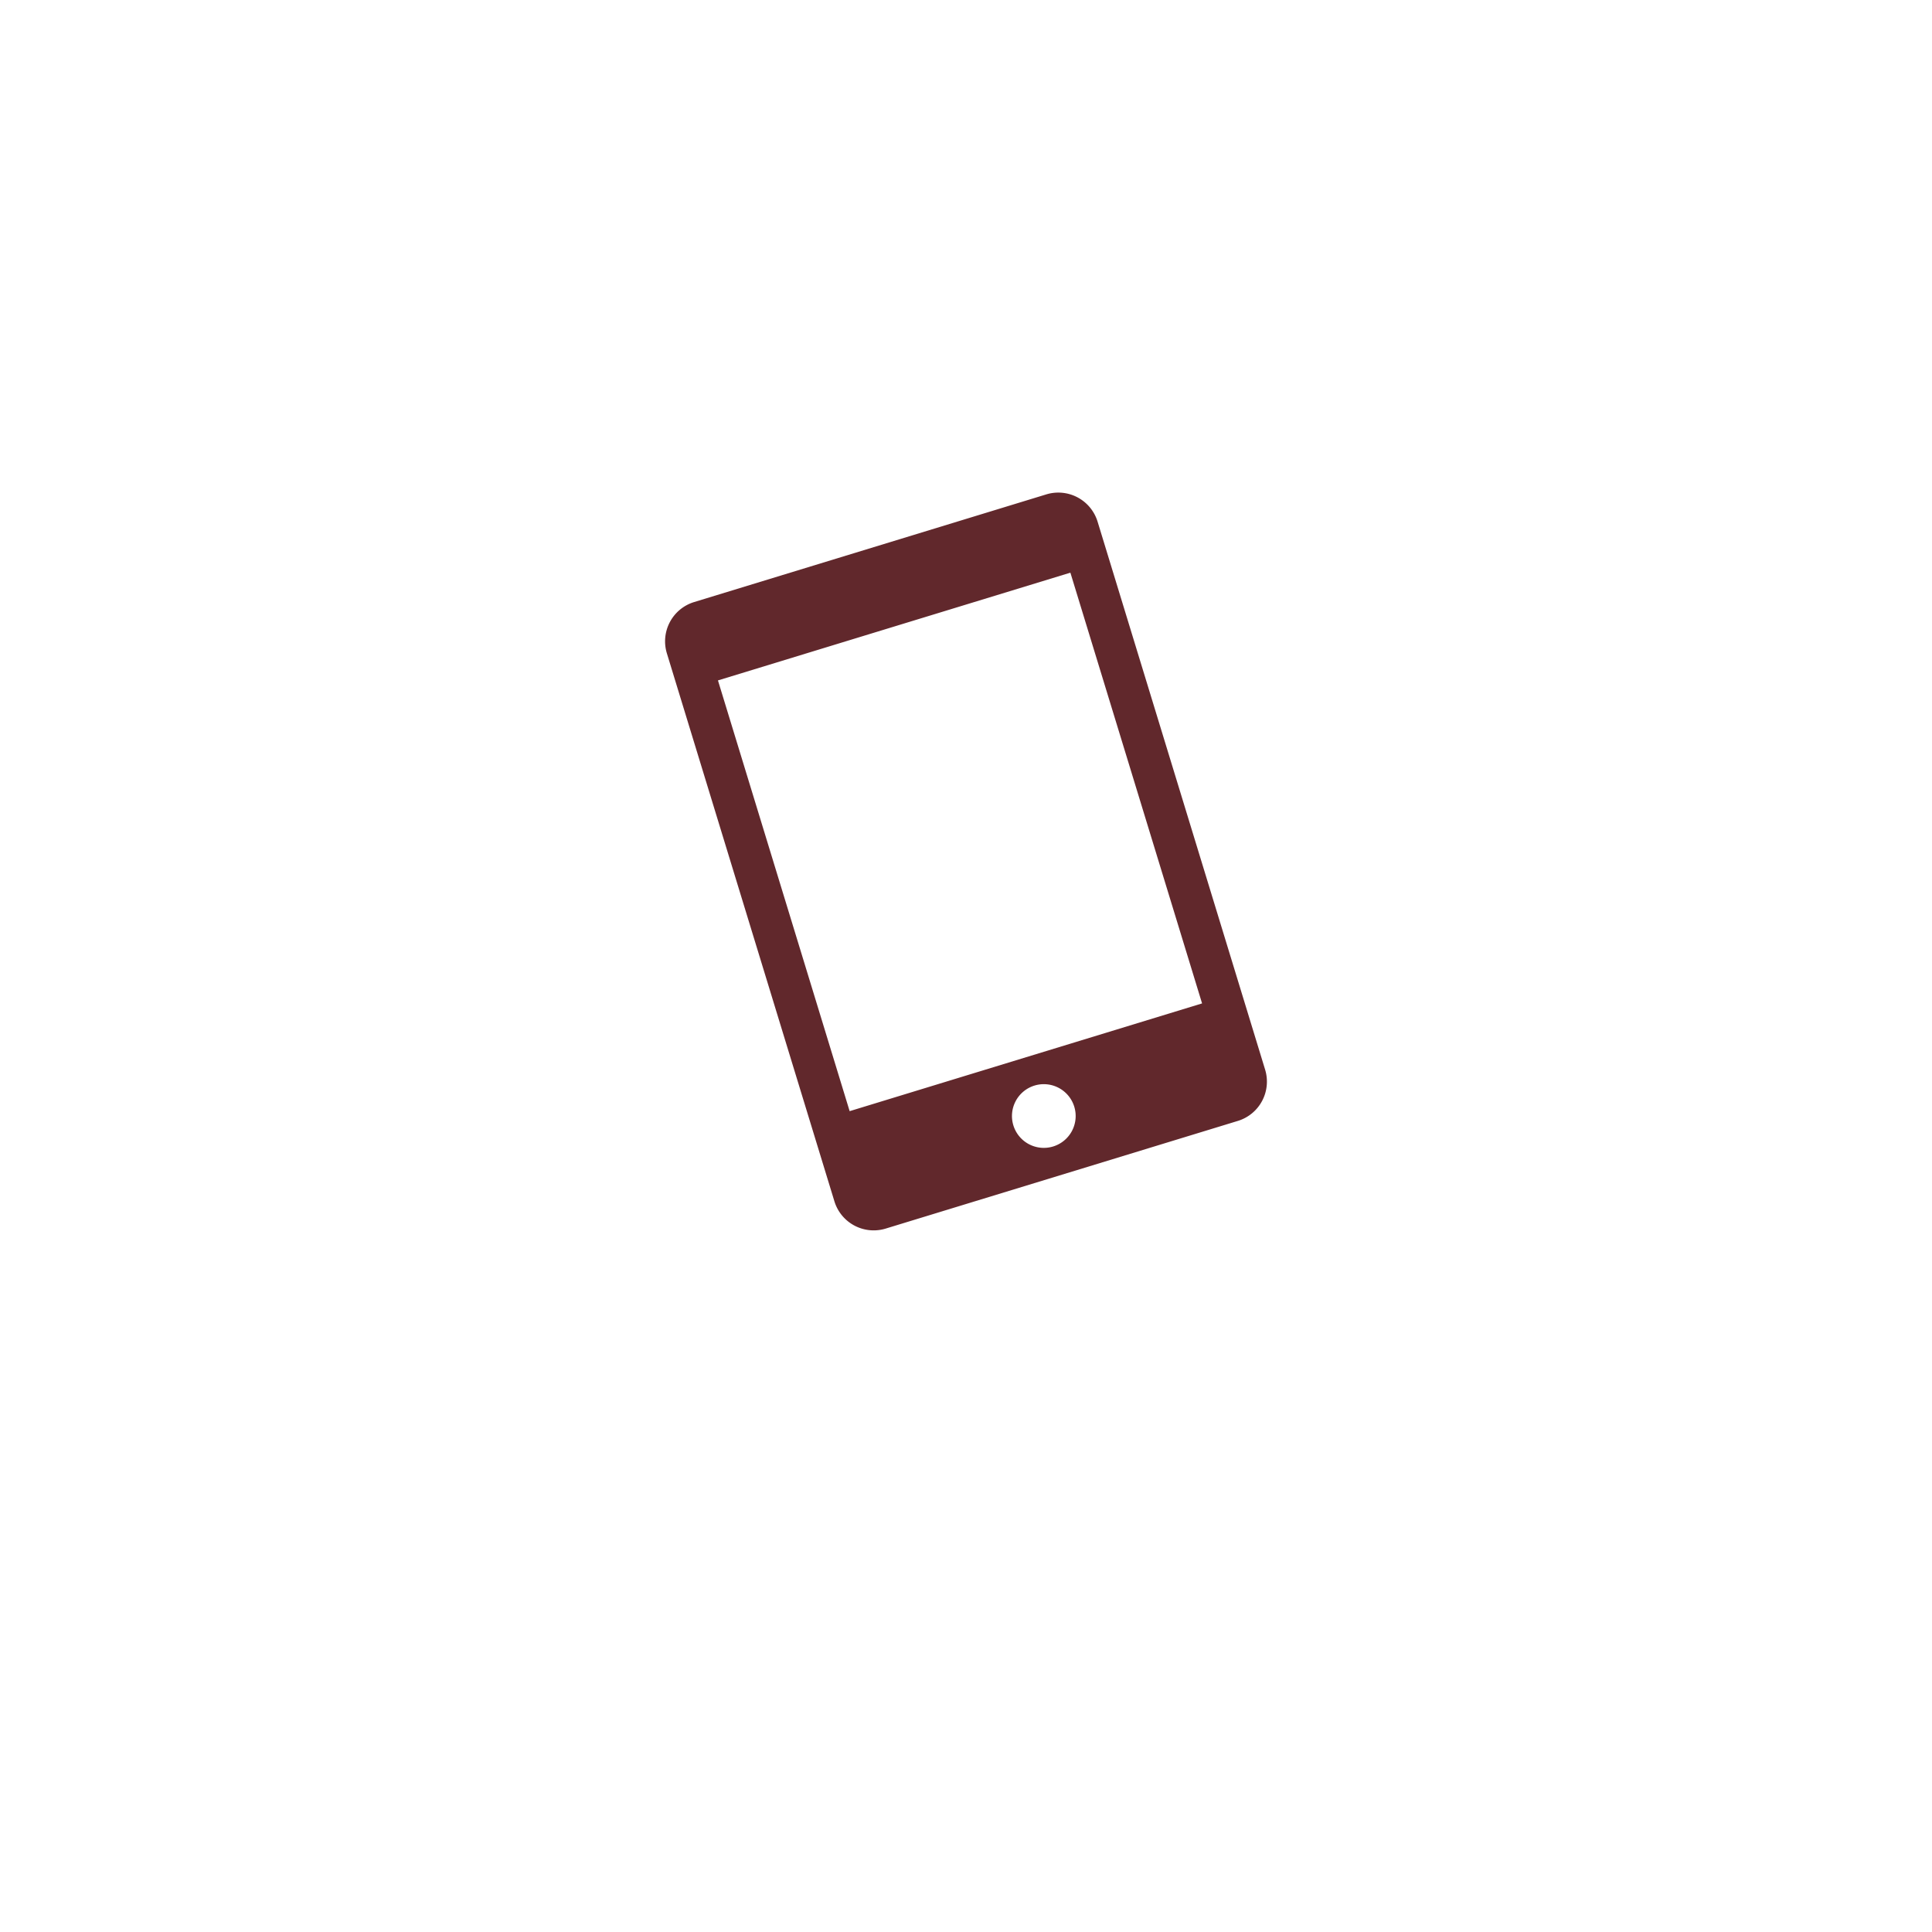
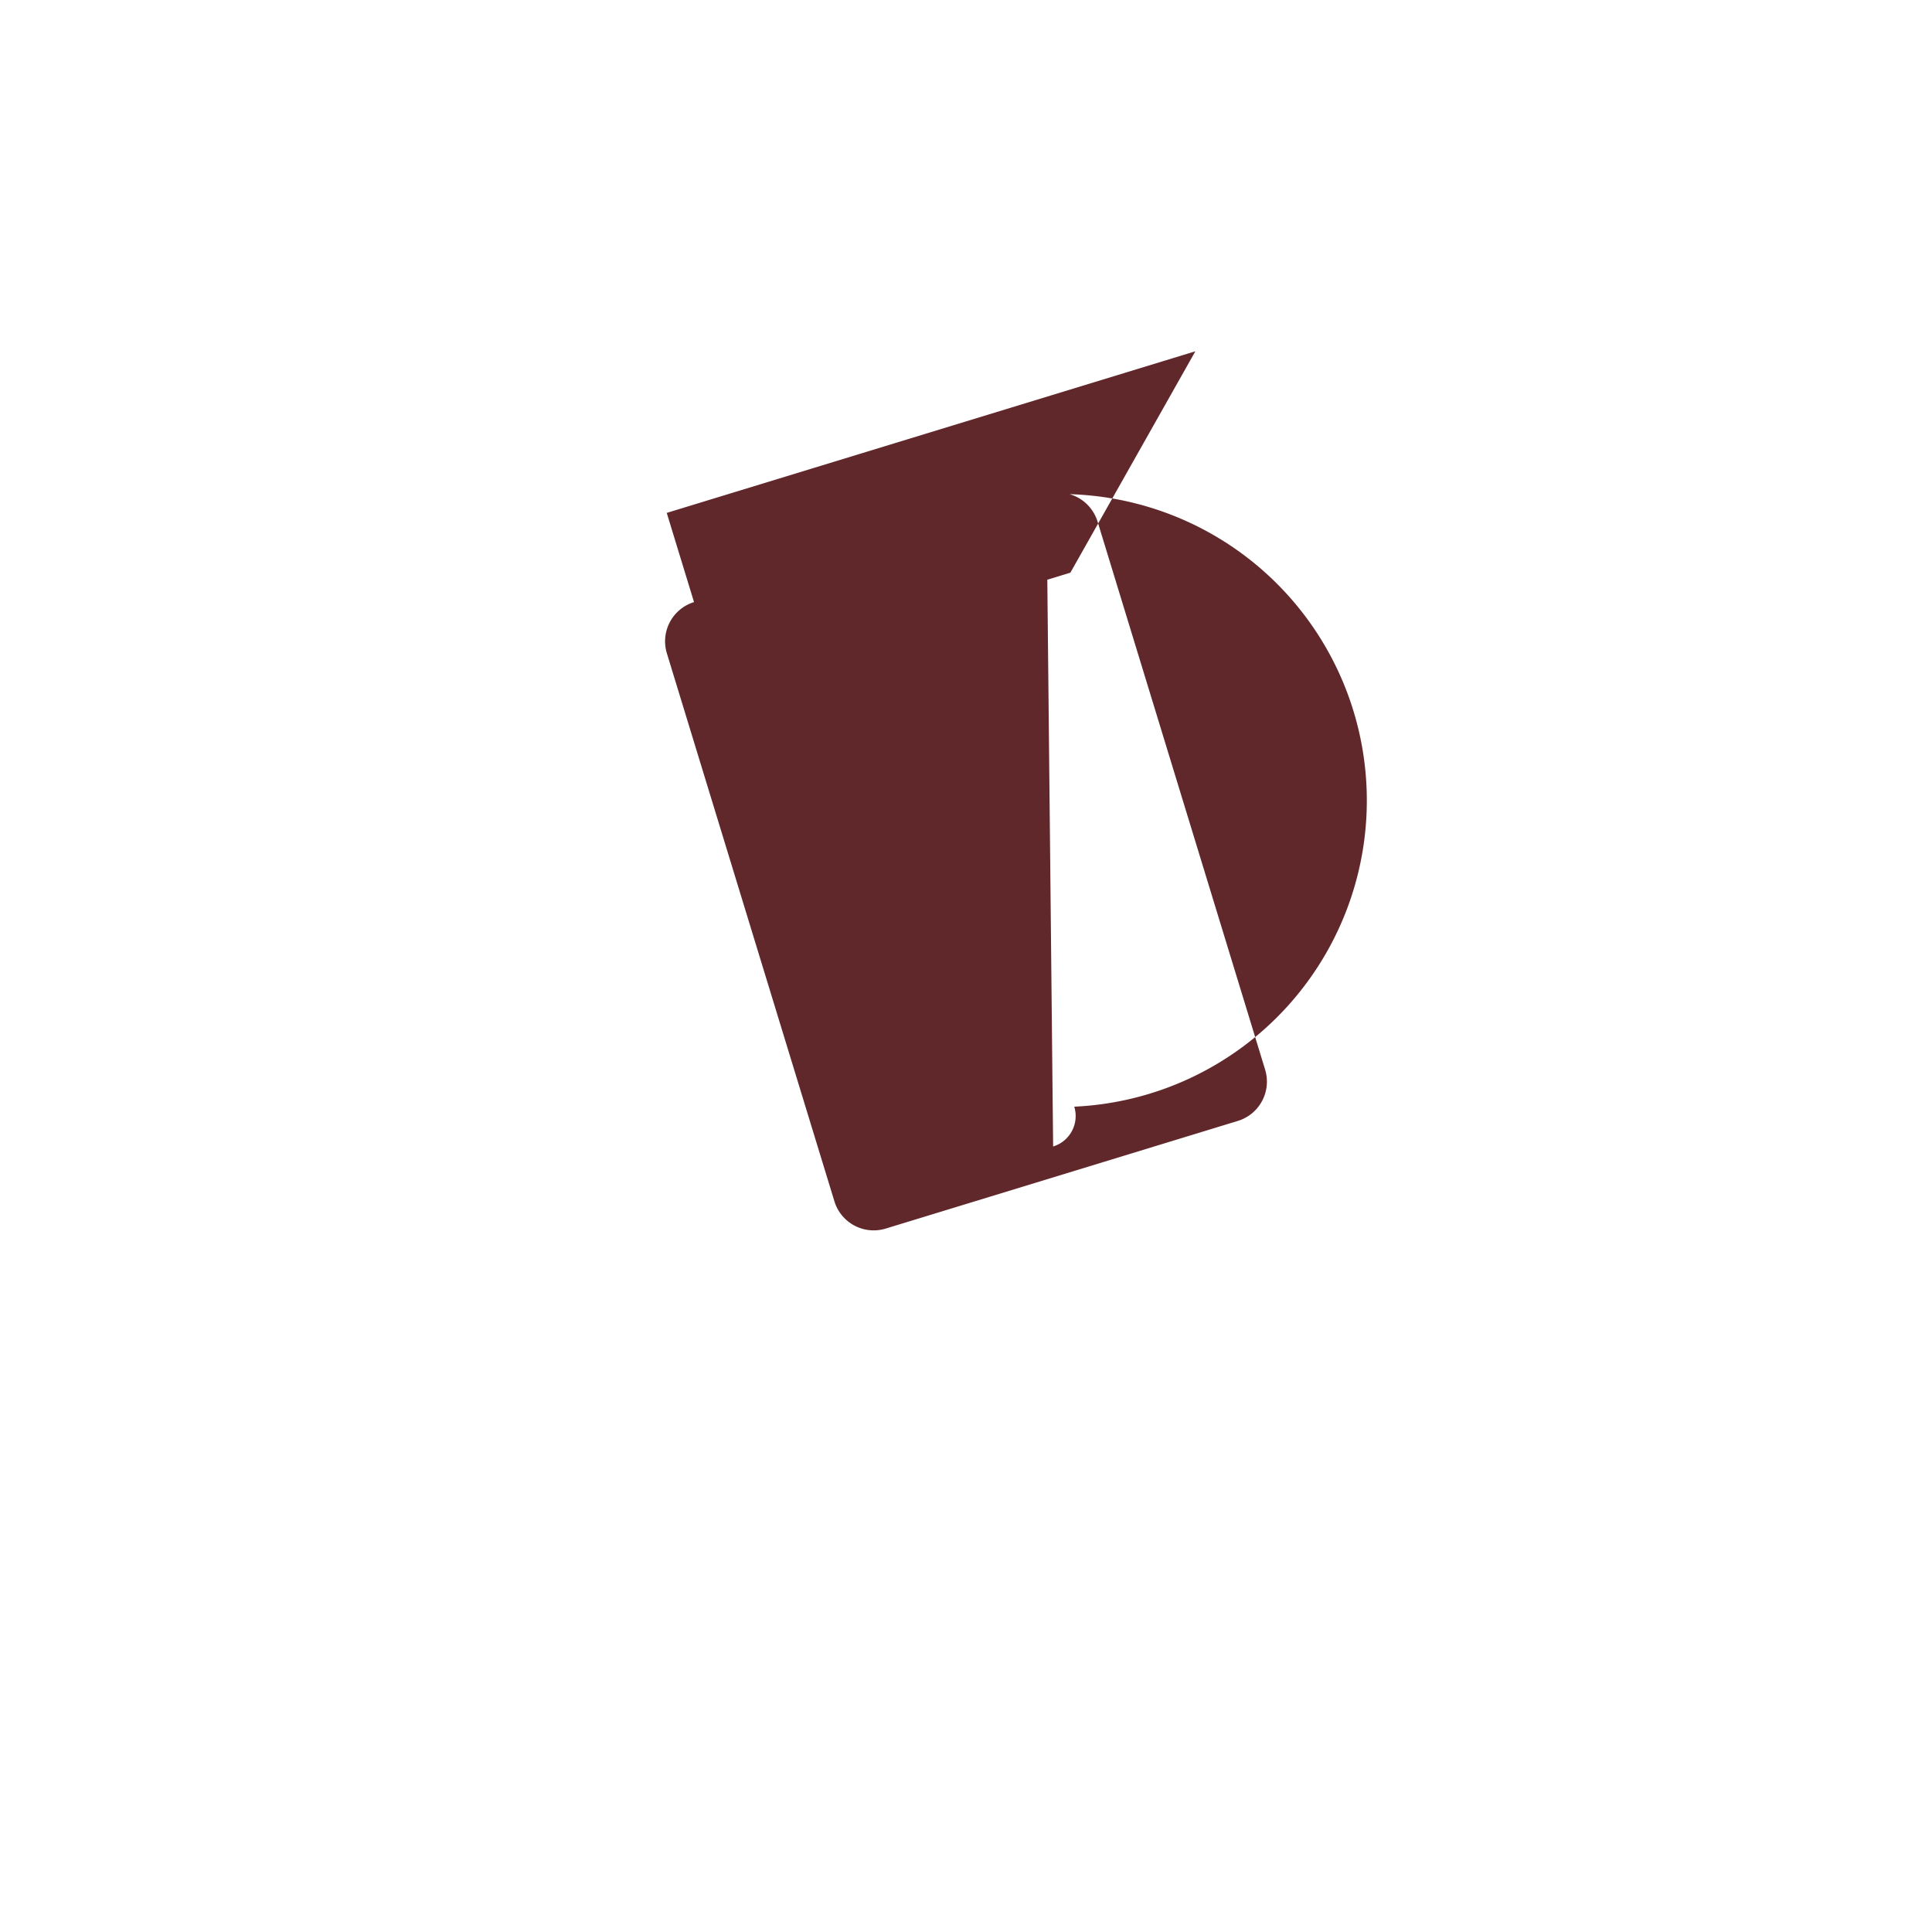
<svg xmlns="http://www.w3.org/2000/svg" width="221.841" height="221.841" viewBox="0 0 221.841 221.841">
  <defs>
    <filter id="Rectangle_2920" x="0" y="0" width="221.841" height="221.841" filterUnits="userSpaceOnUse">
      <feOffset dy="12" input="SourceAlpha" />
      <feGaussianBlur stdDeviation="12" result="blur" />
      <feFlood flood-opacity="0.161" />
      <feComposite operator="in" in2="blur" />
      <feComposite in="SourceGraphic" />
    </filter>
  </defs>
  <g id="Group_11717" data-name="Group 11717" transform="translate(-1539.444 251.492) rotate(-17)">
    <g transform="matrix(0.96, 0.29, -0.29, 0.96, 1545.71, 209.59)" filter="url(#Rectangle_2920)">
-       <rect id="Rectangle_2920-2" data-name="Rectangle 2920" width="120" height="120" rx="16" transform="translate(36 59.08) rotate(-17)" fill="#fff" />
-     </g>
-     <path id="Icon_metro-mobile" data-name="Icon metro-mobile" d="M53.445,1.928H11.129a4.716,4.716,0,0,0-4.7,4.7V72.456a4.716,4.716,0,0,0,4.7,4.7H53.445a4.716,4.716,0,0,0,4.7-4.7V6.63A4.716,4.716,0,0,0,53.445,1.928ZM32.287,73.762A3.657,3.657,0,1,1,35.944,70.1,3.657,3.657,0,0,1,32.287,73.762Zm21.158-10.71H11.129V11.332H53.445Z" transform="translate(1590.572 297.072)" fill="#61282c" />
+       </g>
+     <path id="Icon_metro-mobile" data-name="Icon metro-mobile" d="M53.445,1.928H11.129a4.716,4.716,0,0,0-4.7,4.7V72.456a4.716,4.716,0,0,0,4.7,4.7H53.445a4.716,4.716,0,0,0,4.7-4.7V6.63A4.716,4.716,0,0,0,53.445,1.928ZA3.657,3.657,0,1,1,35.944,70.1,3.657,3.657,0,0,1,32.287,73.762Zm21.158-10.71H11.129V11.332H53.445Z" transform="translate(1590.572 297.072)" fill="#61282c" />
  </g>
</svg>